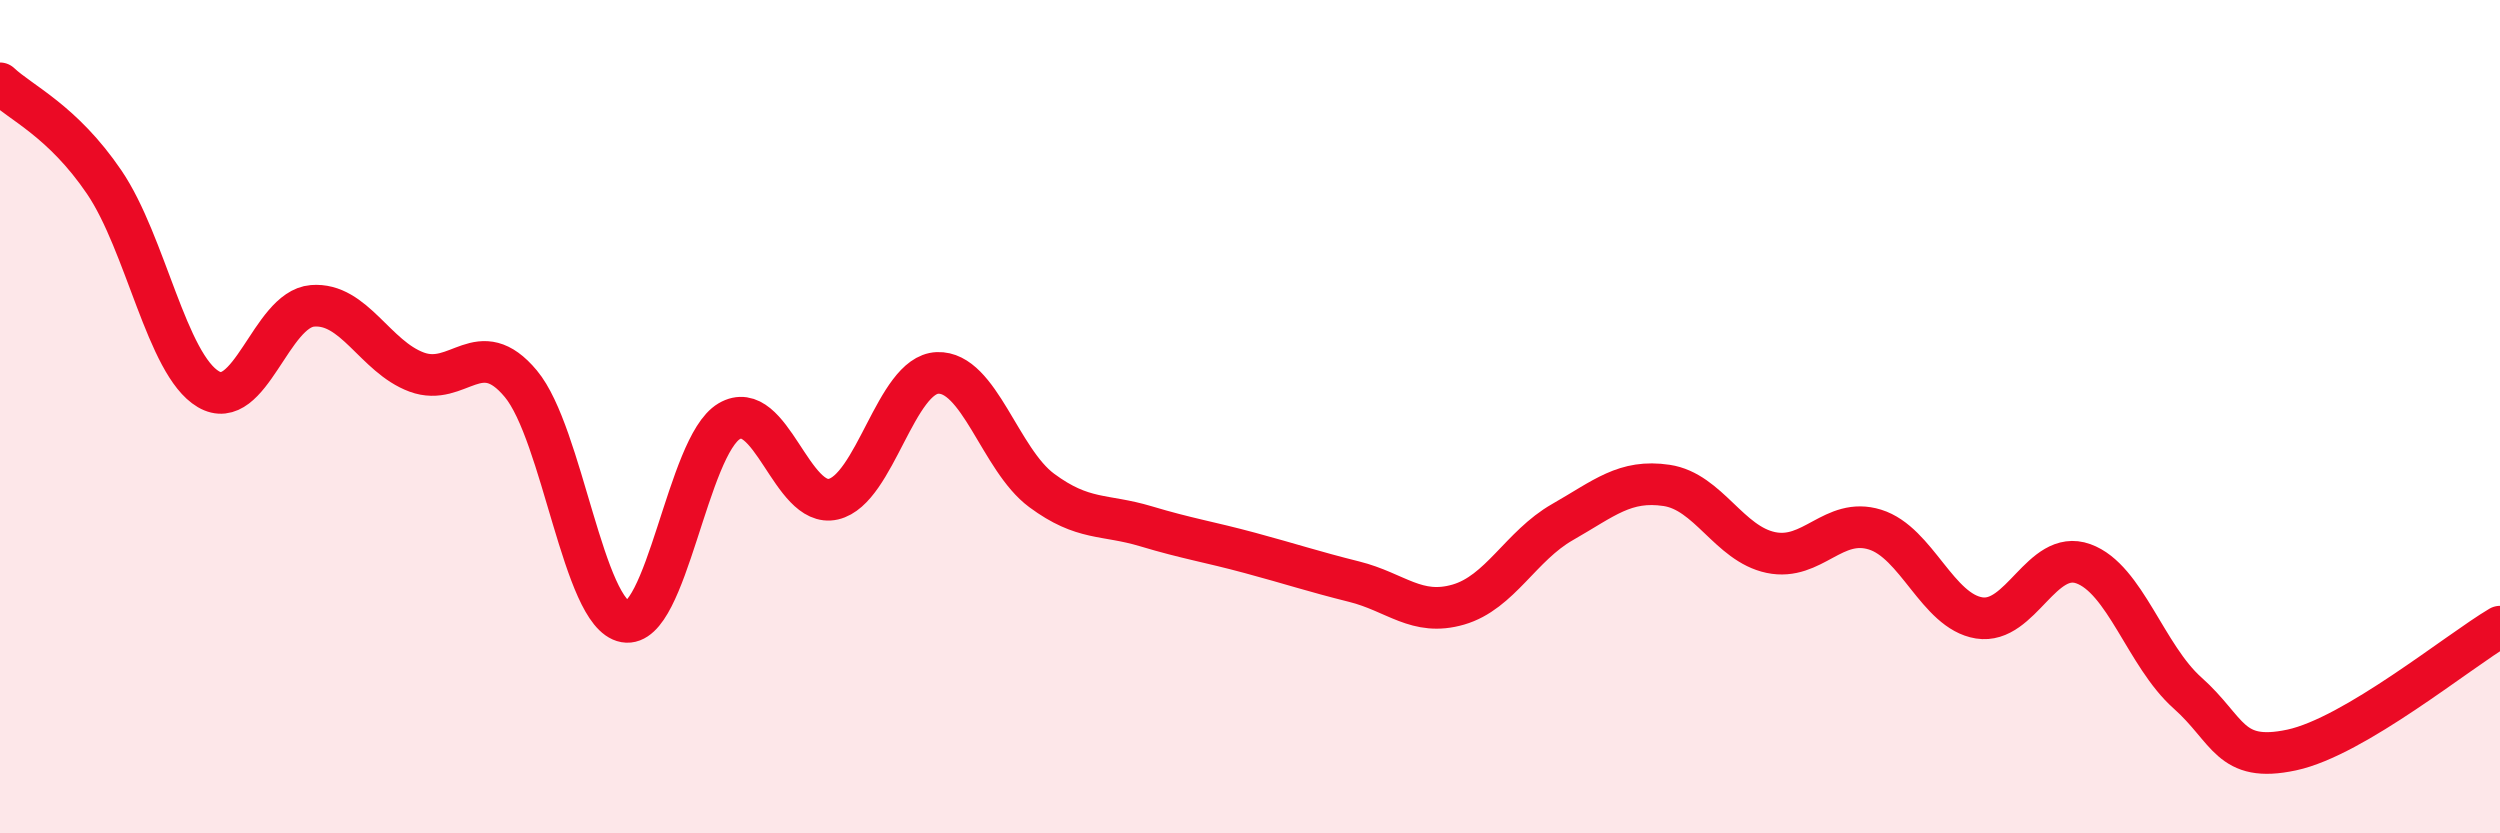
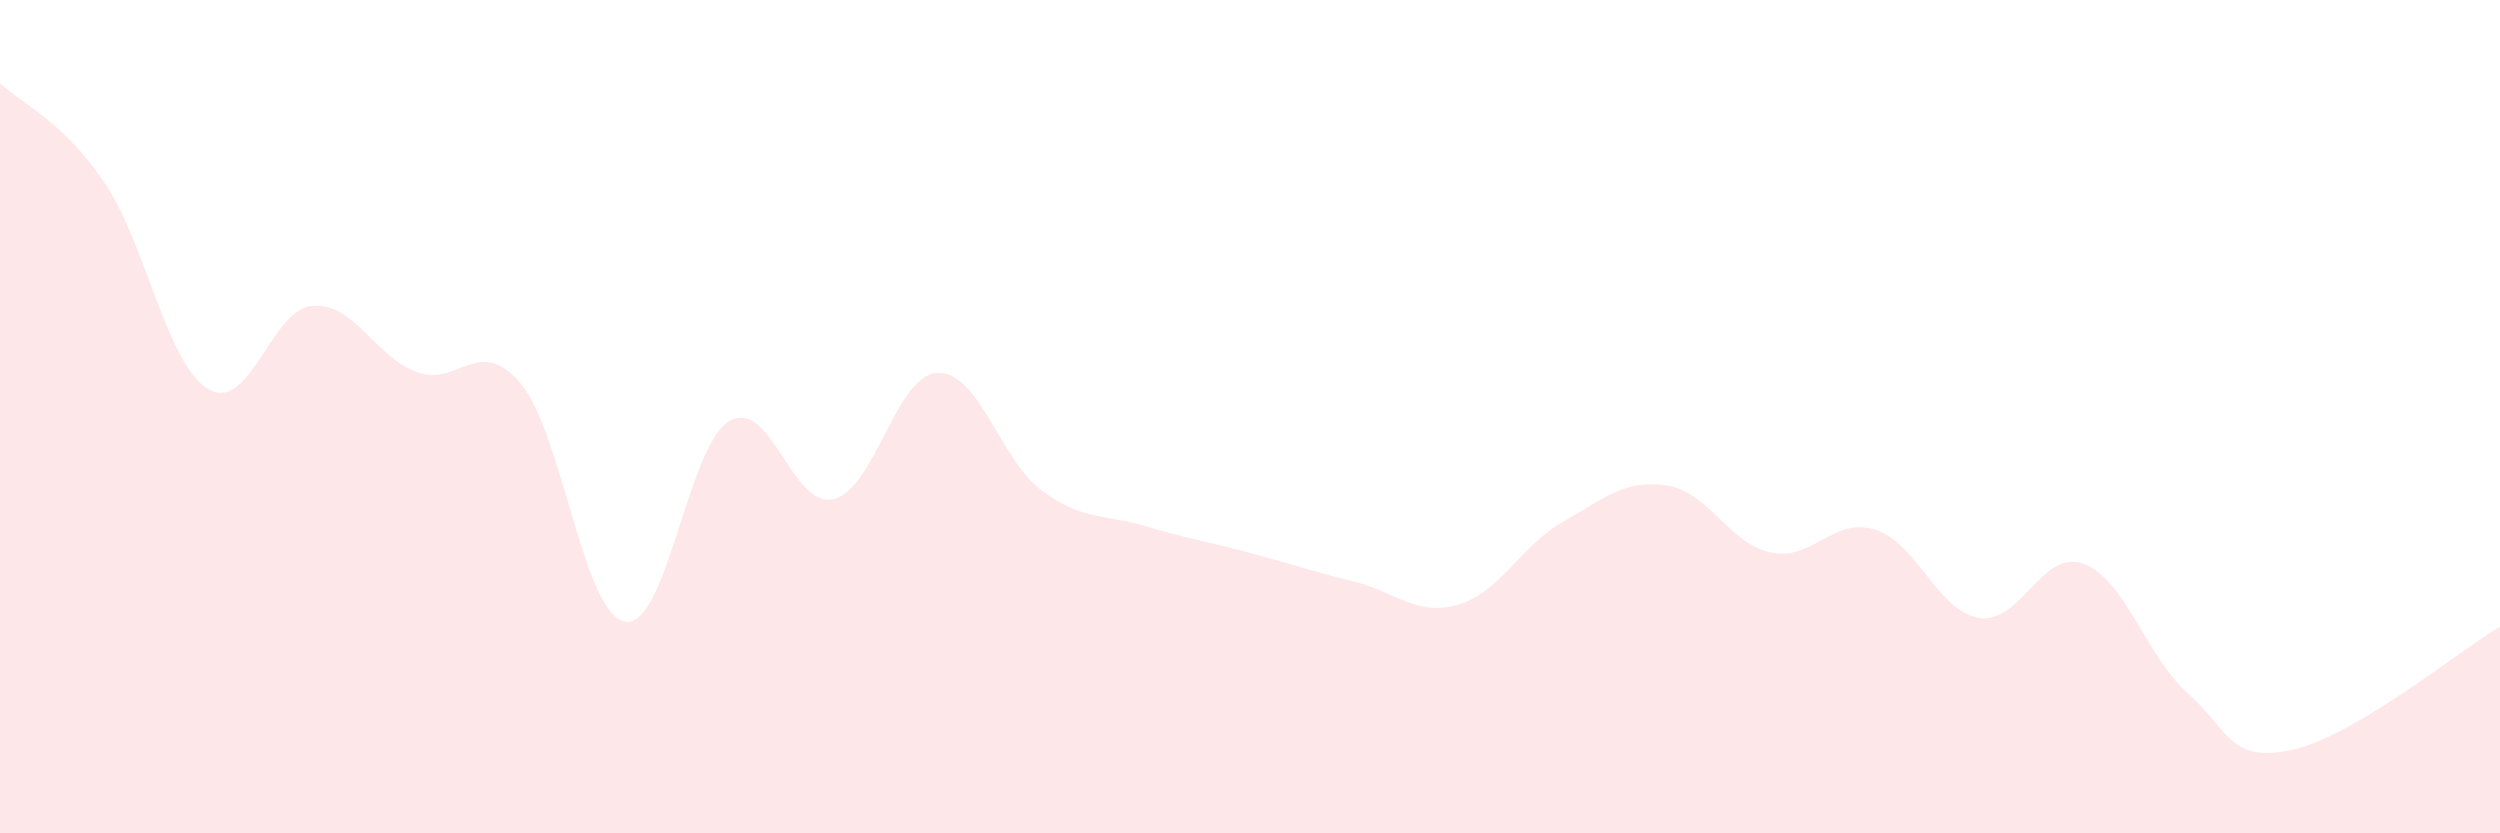
<svg xmlns="http://www.w3.org/2000/svg" width="60" height="20" viewBox="0 0 60 20">
  <path d="M 0,2 C 0.5,2.47 1.5,2.9 2.5,4.37 C 3.5,5.84 4,8.75 5,9.34 C 6,9.93 6.5,7.42 7.5,7.34 C 8.5,7.26 9,8.56 10,8.93 C 11,9.3 11.5,8.01 12.5,9.21 C 13.5,10.41 14,14.74 15,14.92 C 16,15.1 16.5,10.7 17.5,10.11 C 18.5,9.52 19,12.21 20,11.98 C 21,11.75 21.5,8.99 22.5,8.95 C 23.5,8.91 24,11.03 25,11.77 C 26,12.51 26.5,12.33 27.5,12.63 C 28.5,12.93 29,13 30,13.27 C 31,13.54 31.5,13.71 32.5,13.96 C 33.5,14.21 34,14.8 35,14.51 C 36,14.22 36.5,13.1 37.5,12.53 C 38.5,11.96 39,11.5 40,11.65 C 41,11.8 41.5,13.05 42.5,13.26 C 43.5,13.47 44,12.4 45,12.71 C 46,13.02 46.5,14.67 47.5,14.83 C 48.5,14.99 49,13.17 50,13.53 C 51,13.89 51.5,15.74 52.5,16.63 C 53.5,17.52 53.5,18.32 55,18 C 56.5,17.68 59,15.63 60,15.04L60 20L0 20Z" fill="#EB0A25" opacity="0.1" stroke-linecap="round" stroke-linejoin="round" />
-   <path d="M 0,2 C 0.5,2.47 1.5,2.9 2.5,4.37 C 3.5,5.84 4,8.75 5,9.34 C 6,9.93 6.5,7.42 7.5,7.34 C 8.5,7.26 9,8.56 10,8.93 C 11,9.3 11.5,8.01 12.5,9.21 C 13.5,10.41 14,14.74 15,14.92 C 16,15.1 16.5,10.7 17.5,10.11 C 18.5,9.52 19,12.21 20,11.98 C 21,11.75 21.5,8.99 22.5,8.95 C 23.5,8.91 24,11.03 25,11.77 C 26,12.51 26.5,12.33 27.5,12.63 C 28.5,12.93 29,13 30,13.27 C 31,13.54 31.5,13.71 32.5,13.96 C 33.5,14.21 34,14.8 35,14.51 C 36,14.22 36.5,13.1 37.5,12.53 C 38.5,11.96 39,11.5 40,11.65 C 41,11.8 41.5,13.05 42.5,13.26 C 43.5,13.47 44,12.4 45,12.71 C 46,13.02 46.5,14.67 47.5,14.83 C 48.5,14.99 49,13.17 50,13.53 C 51,13.89 51.5,15.74 52.5,16.63 C 53.5,17.52 53.5,18.32 55,18 C 56.5,17.68 59,15.63 60,15.04" stroke="#EB0A25" stroke-width="1" fill="none" stroke-linecap="round" stroke-linejoin="round" />
</svg>